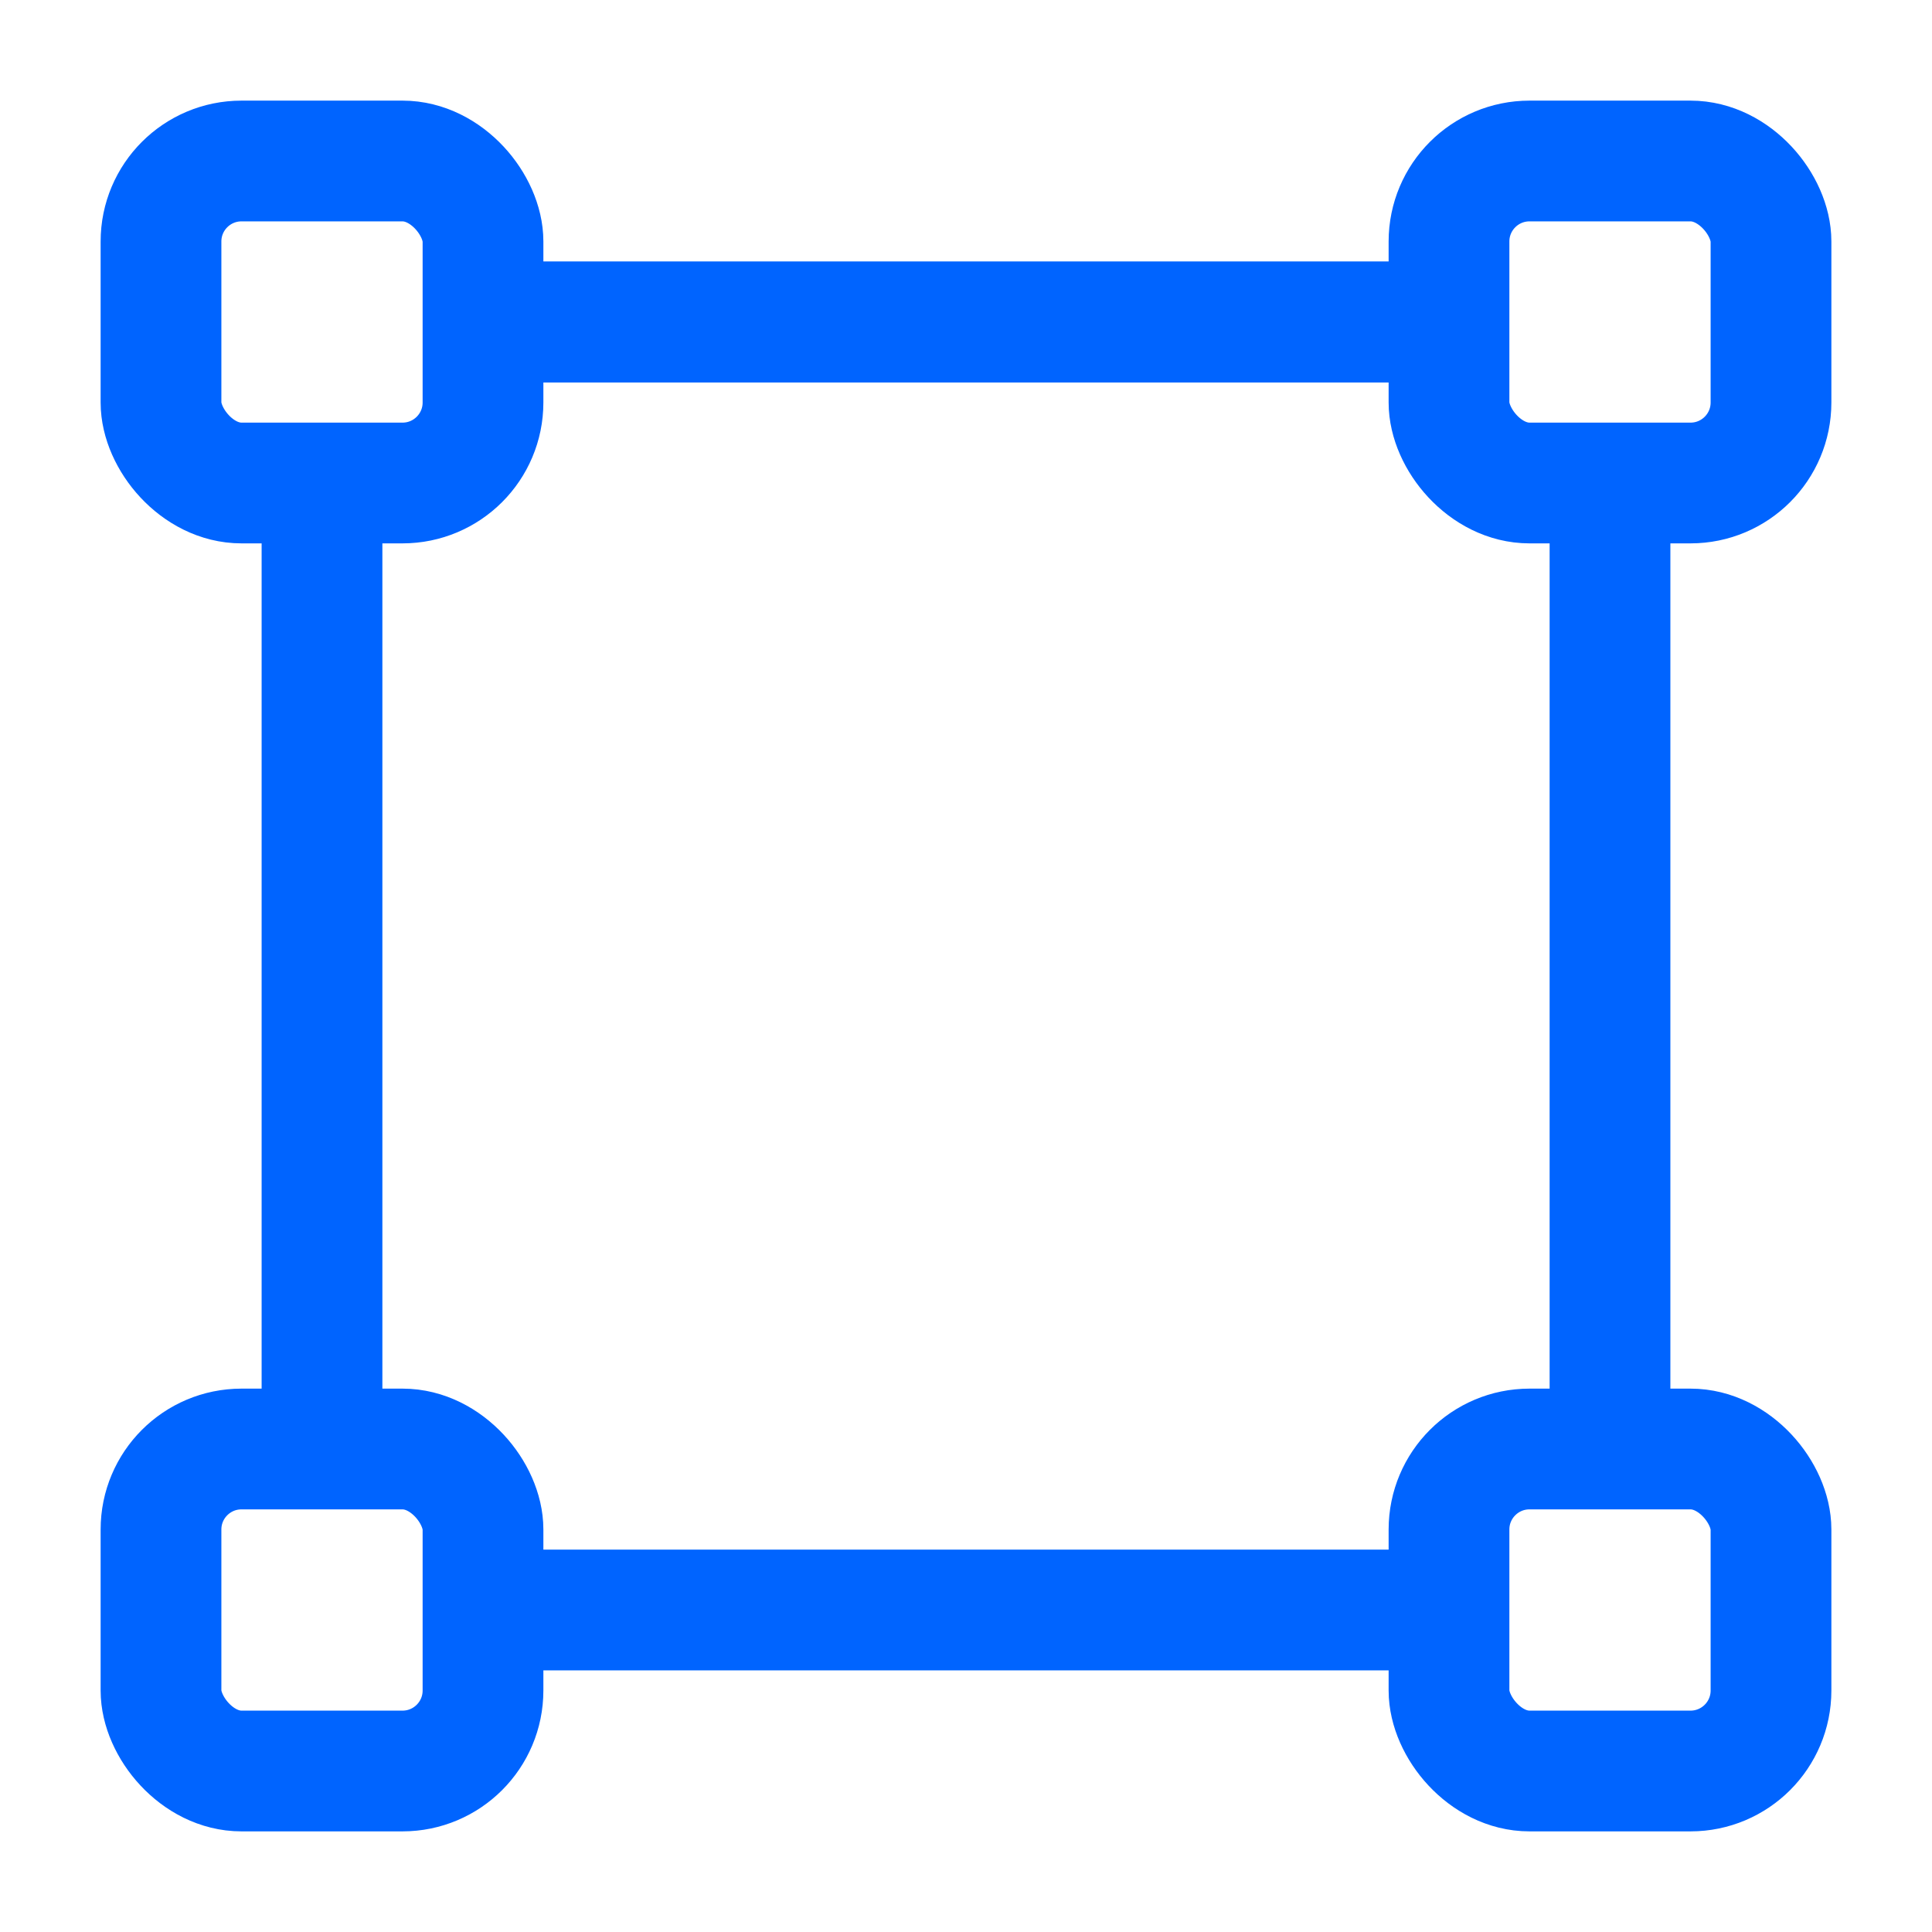
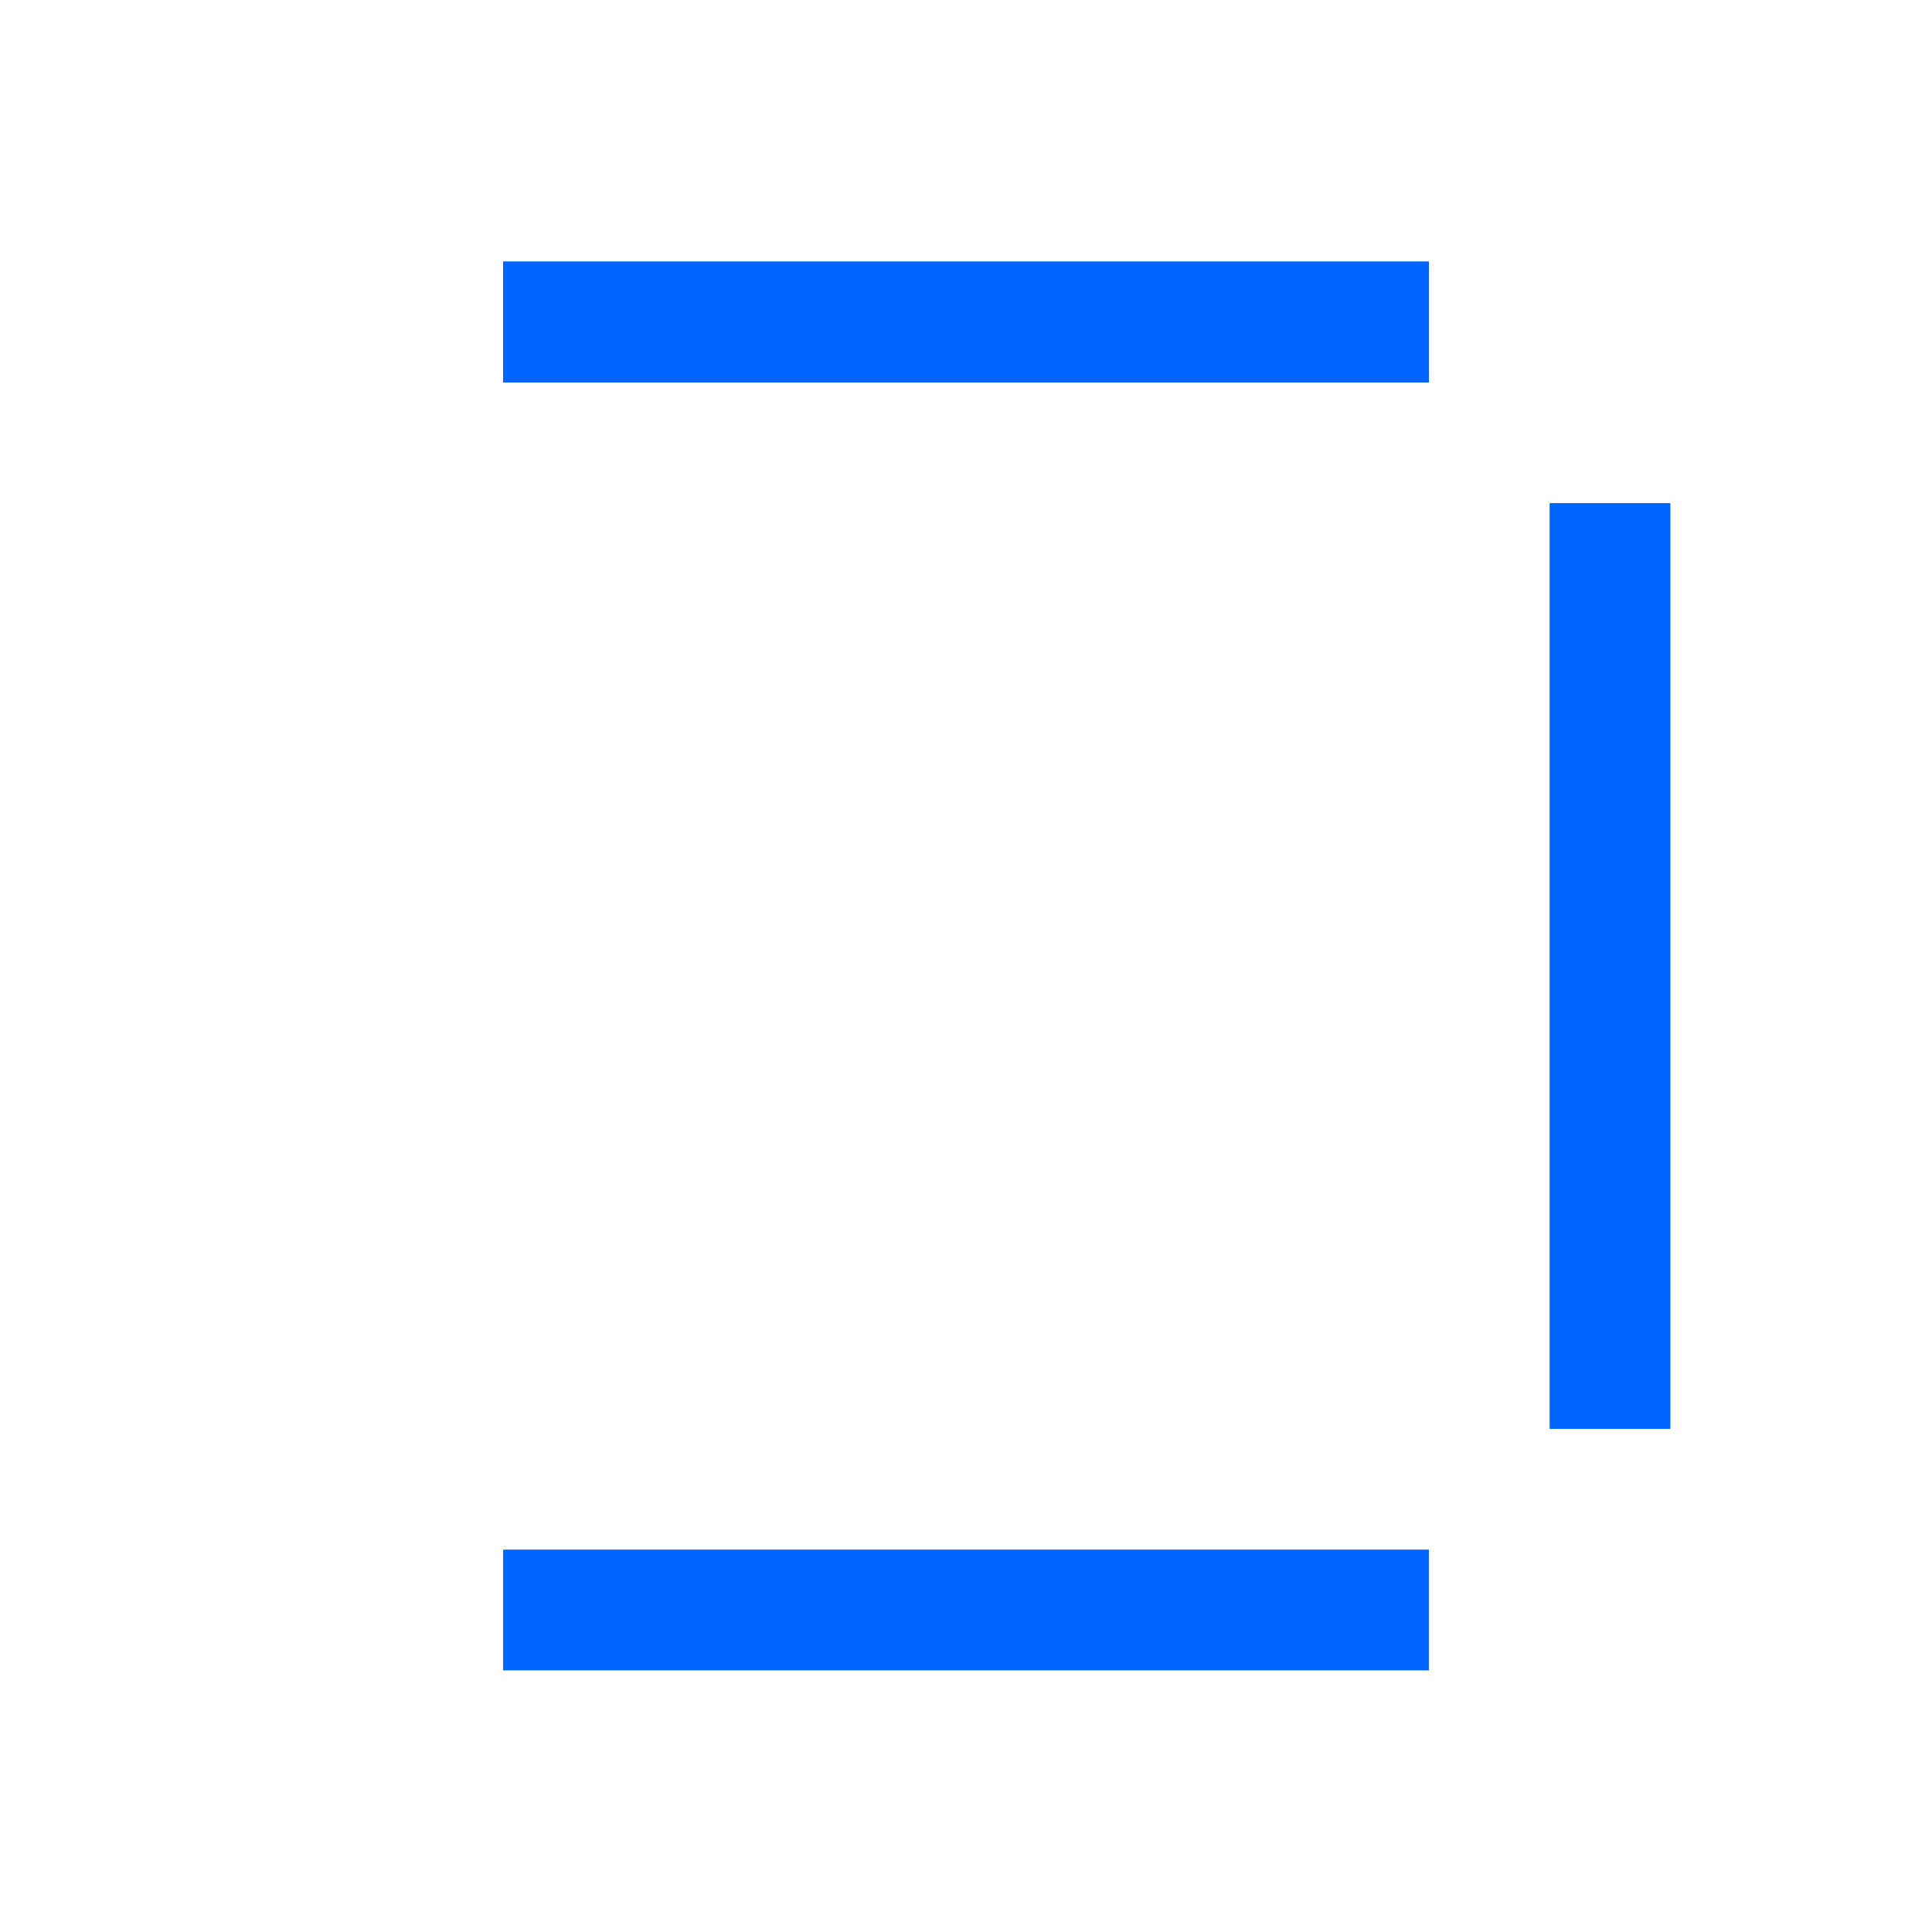
<svg xmlns="http://www.w3.org/2000/svg" width="32" height="32" viewBox="0 0 48 48" fill="none">
  <line x1="14" y1="8" x2="34" y2="8" stroke="#0064ff" stroke-width="3" stroke-linecap="square" />
  <line x1="14" y1="8" x2="34" y2="8" stroke="#0064ff" stroke-width="3" stroke-linecap="square" />
  <line x1="14" y1="40" x2="34" y2="40" stroke="#0064ff" stroke-width="3" stroke-linecap="square" />
-   <rect x="36" y="4" width="8" height="8" rx="2" fill="none" stroke="#0064ff" stroke-width="3" stroke-linejoin="miter" />
-   <rect x="4" y="4" width="8" height="8" rx="2" fill="none" stroke="#0064ff" stroke-width="3" stroke-linejoin="miter" />
-   <rect x="36" y="36" width="8" height="8" rx="2" fill="none" stroke="#0064ff" stroke-width="3" stroke-linejoin="miter" />
-   <rect x="4" y="36" width="8" height="8" rx="2" fill="none" stroke="#0064ff" stroke-width="3" stroke-linejoin="miter" />
  <line x1="40" y1="14" x2="40" y2="34" stroke="#0064ff" stroke-width="3" stroke-linecap="square" />
-   <line x1="8" y1="14" x2="8" y2="34" stroke="#0064ff" stroke-width="3" stroke-linecap="square" />
</svg>